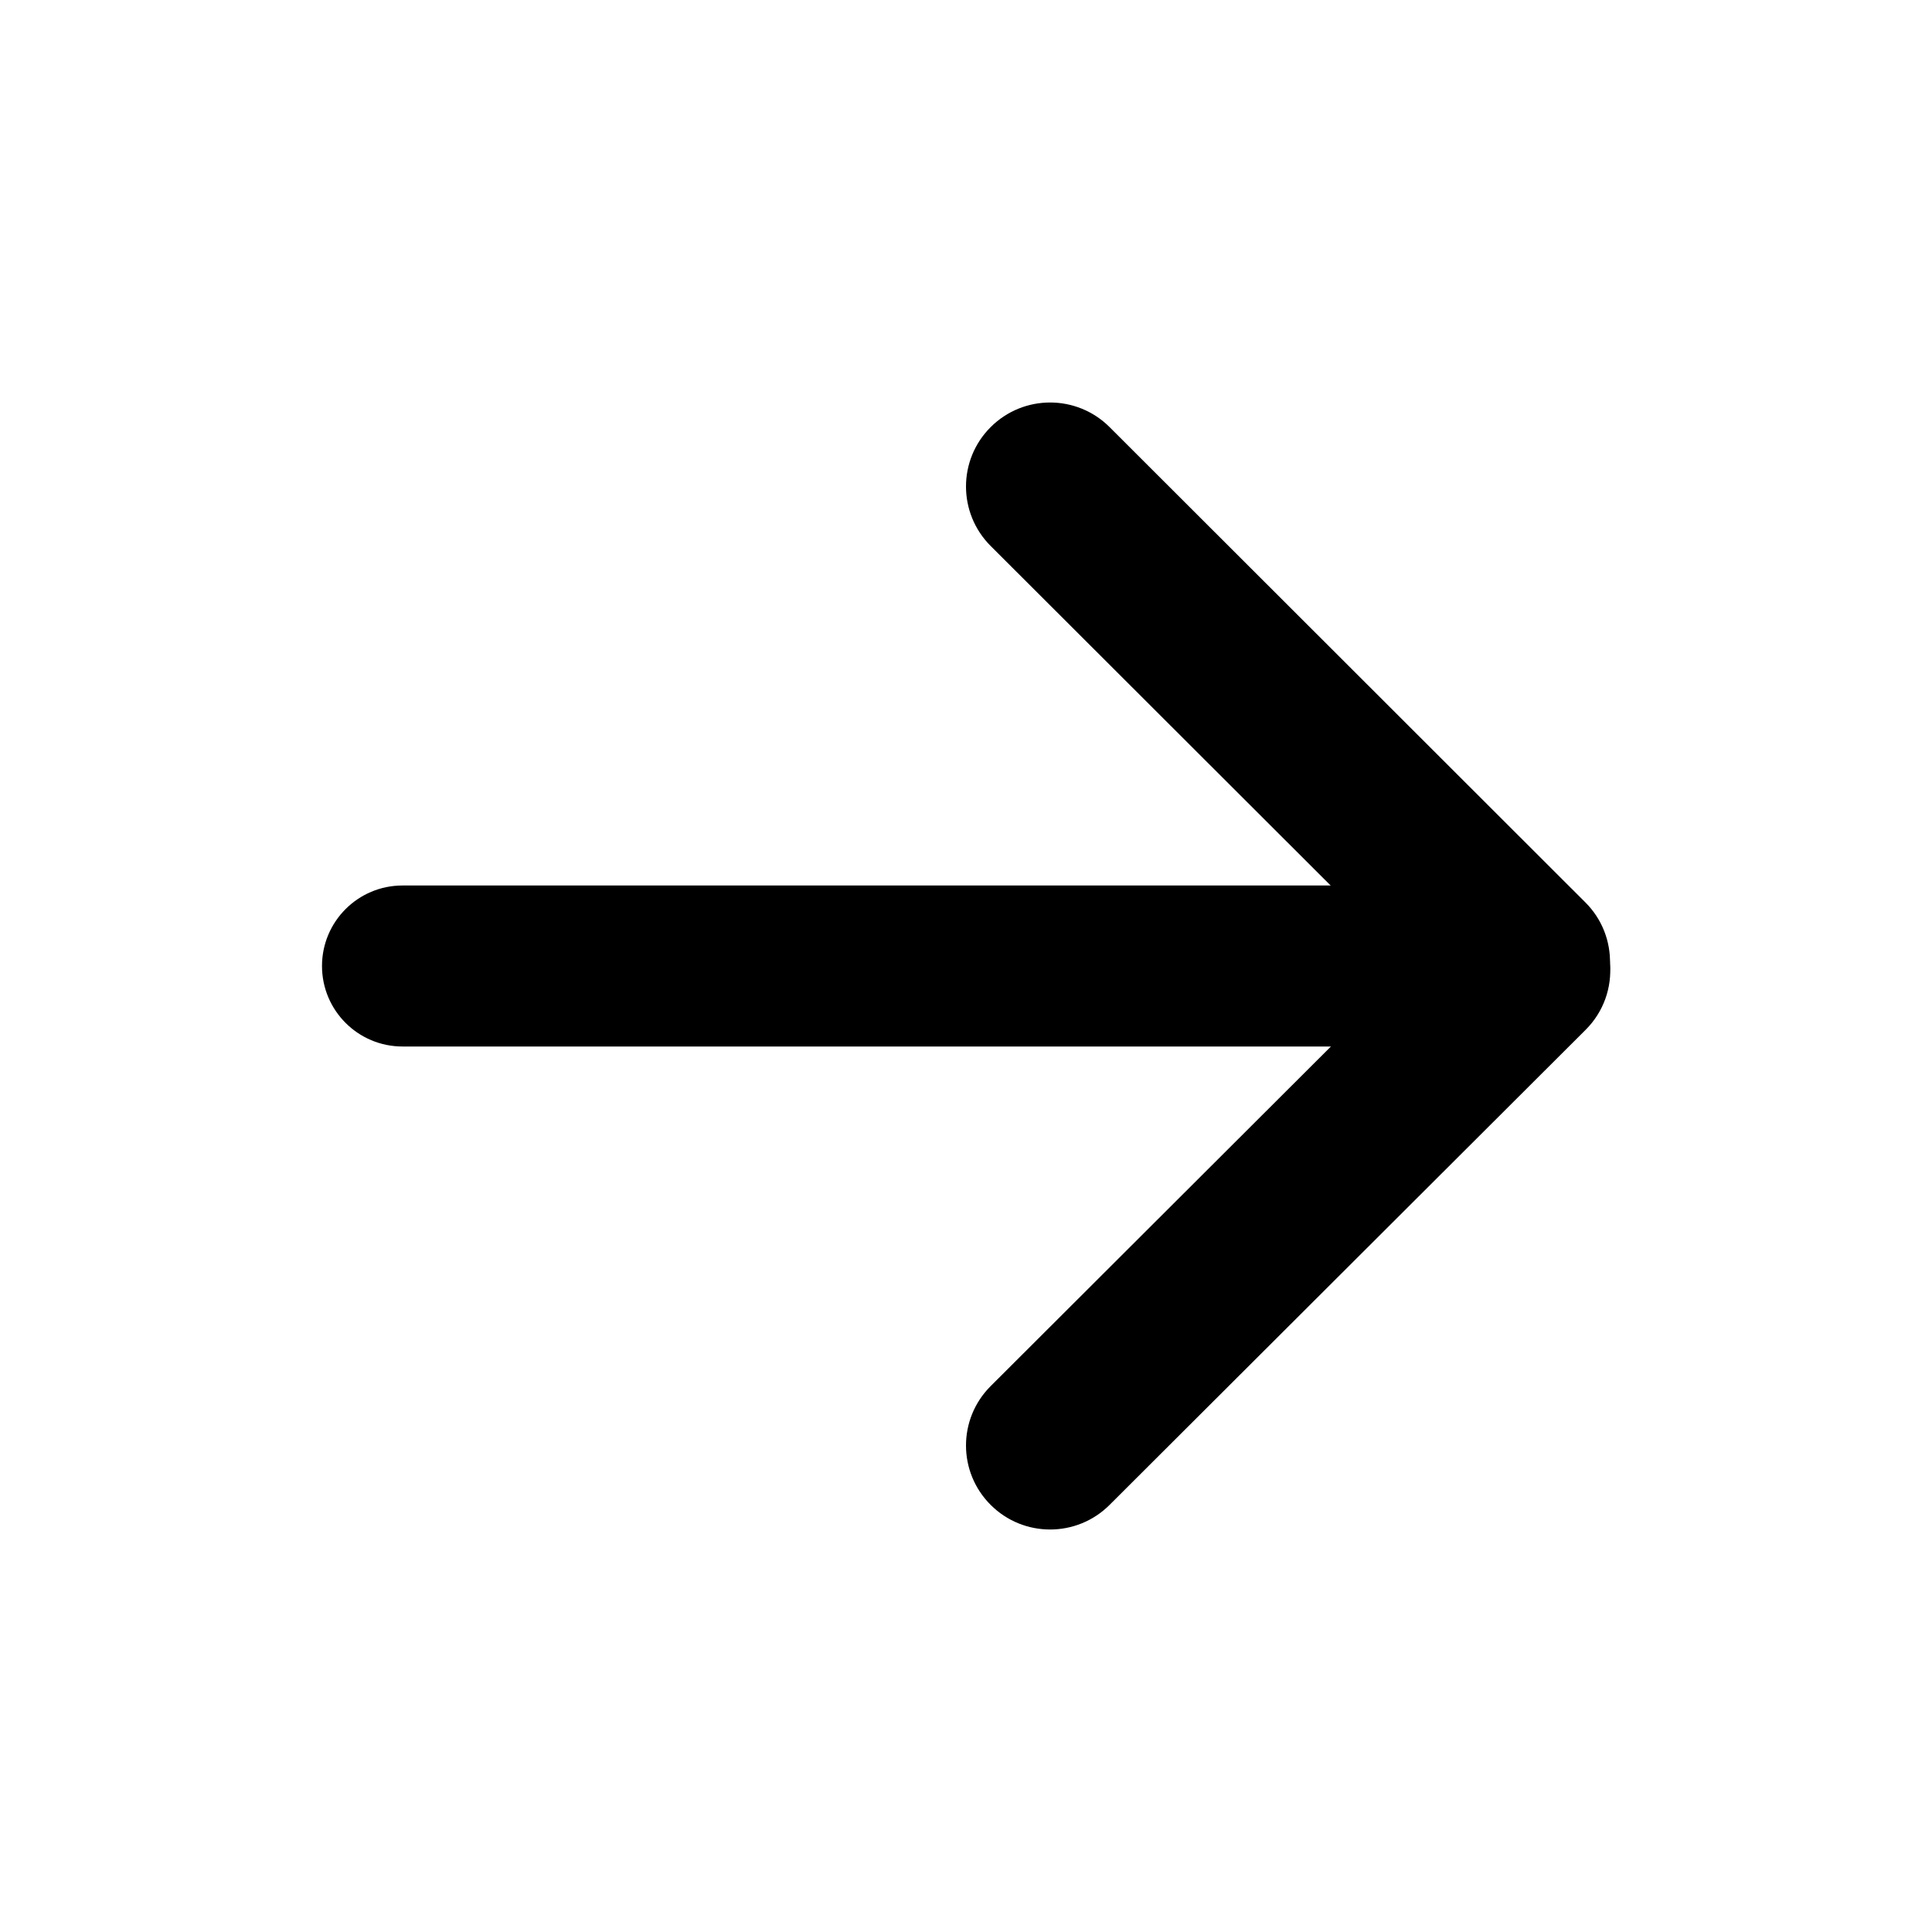
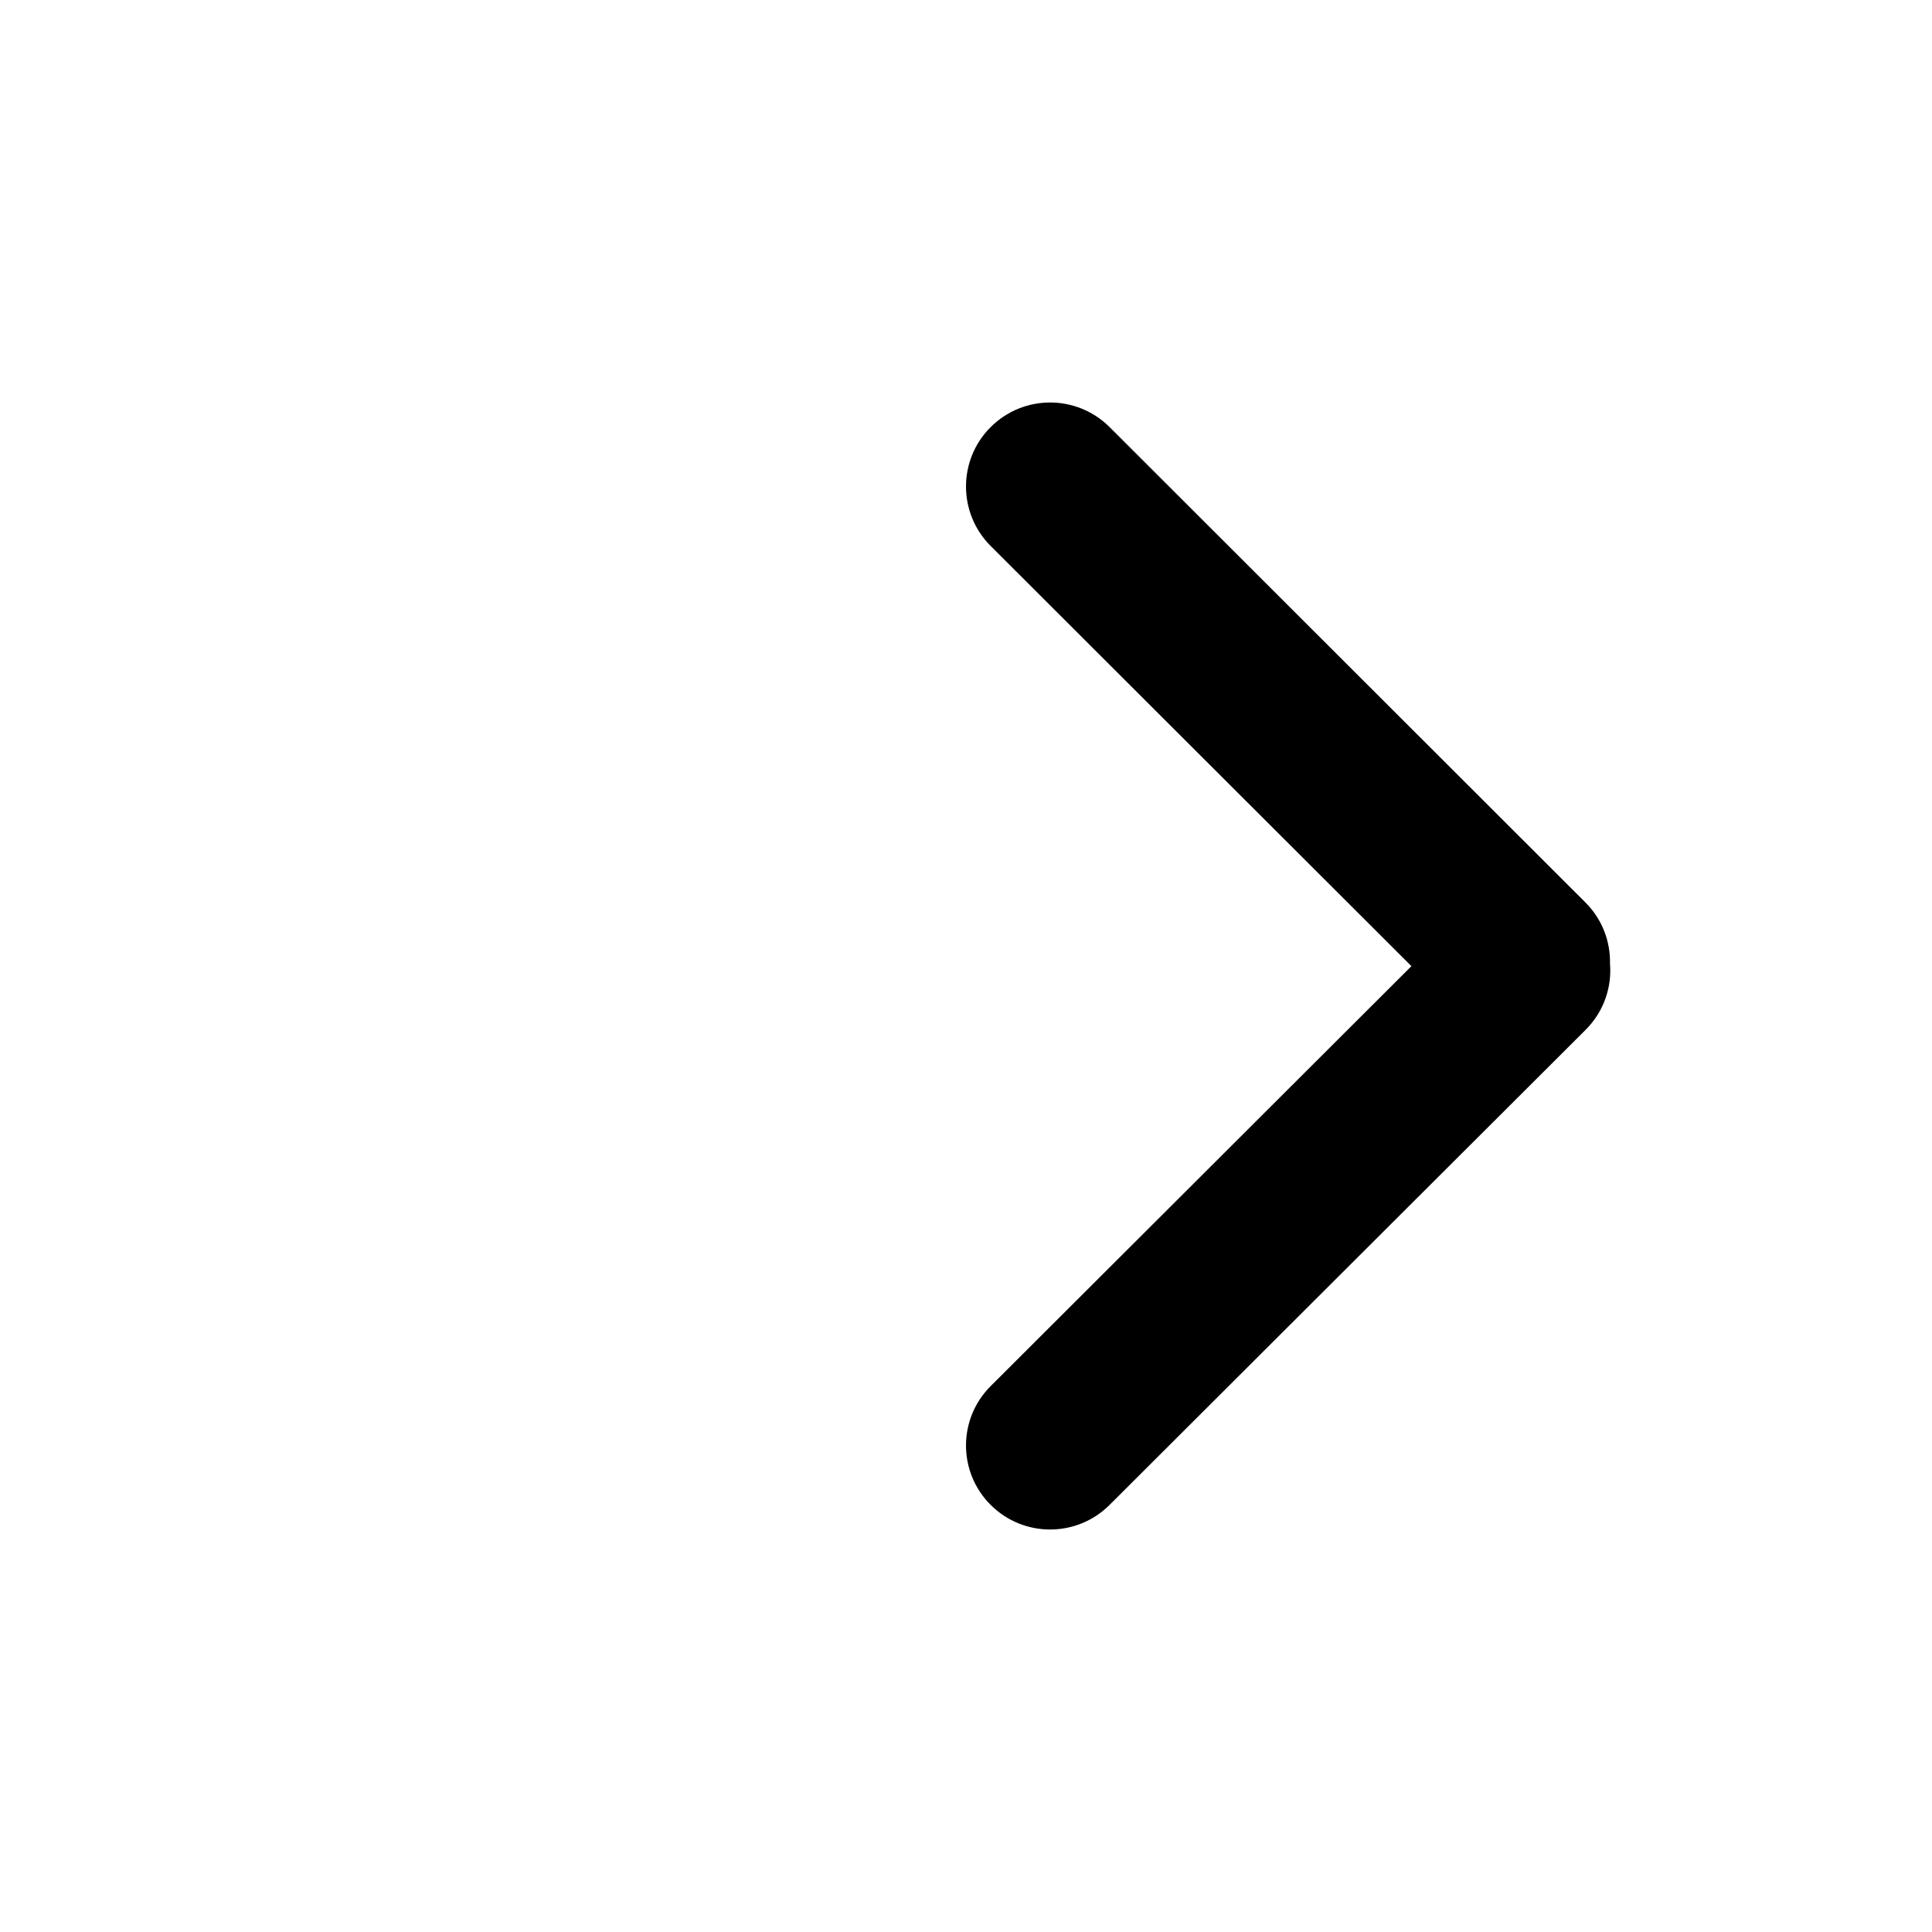
<svg xmlns="http://www.w3.org/2000/svg" width="24" height="24" viewBox="0 0 24 24" fill="none">
  <path d="M12.306 18.694C12.714 19.102 13.376 19.102 13.784 18.694L19.697 12.793C19.923 12.568 20.024 12.265 20 11.971C20.006 11.696 19.904 11.419 19.694 11.21L13.784 5.306C13.376 4.898 12.714 4.898 12.306 5.306C11.898 5.713 11.898 6.374 12.306 6.782L17.533 12.002L12.306 17.219C11.898 17.626 11.898 18.287 12.306 18.694Z" fill="black" />
-   <path d="M19 11C19.552 11 20 11.448 20 12C20 12.552 19.552 13 19 13L5 13C4.448 13 4 12.552 4 12C4 11.448 4.448 11 5 11L19 11Z" fill="black" />
</svg>